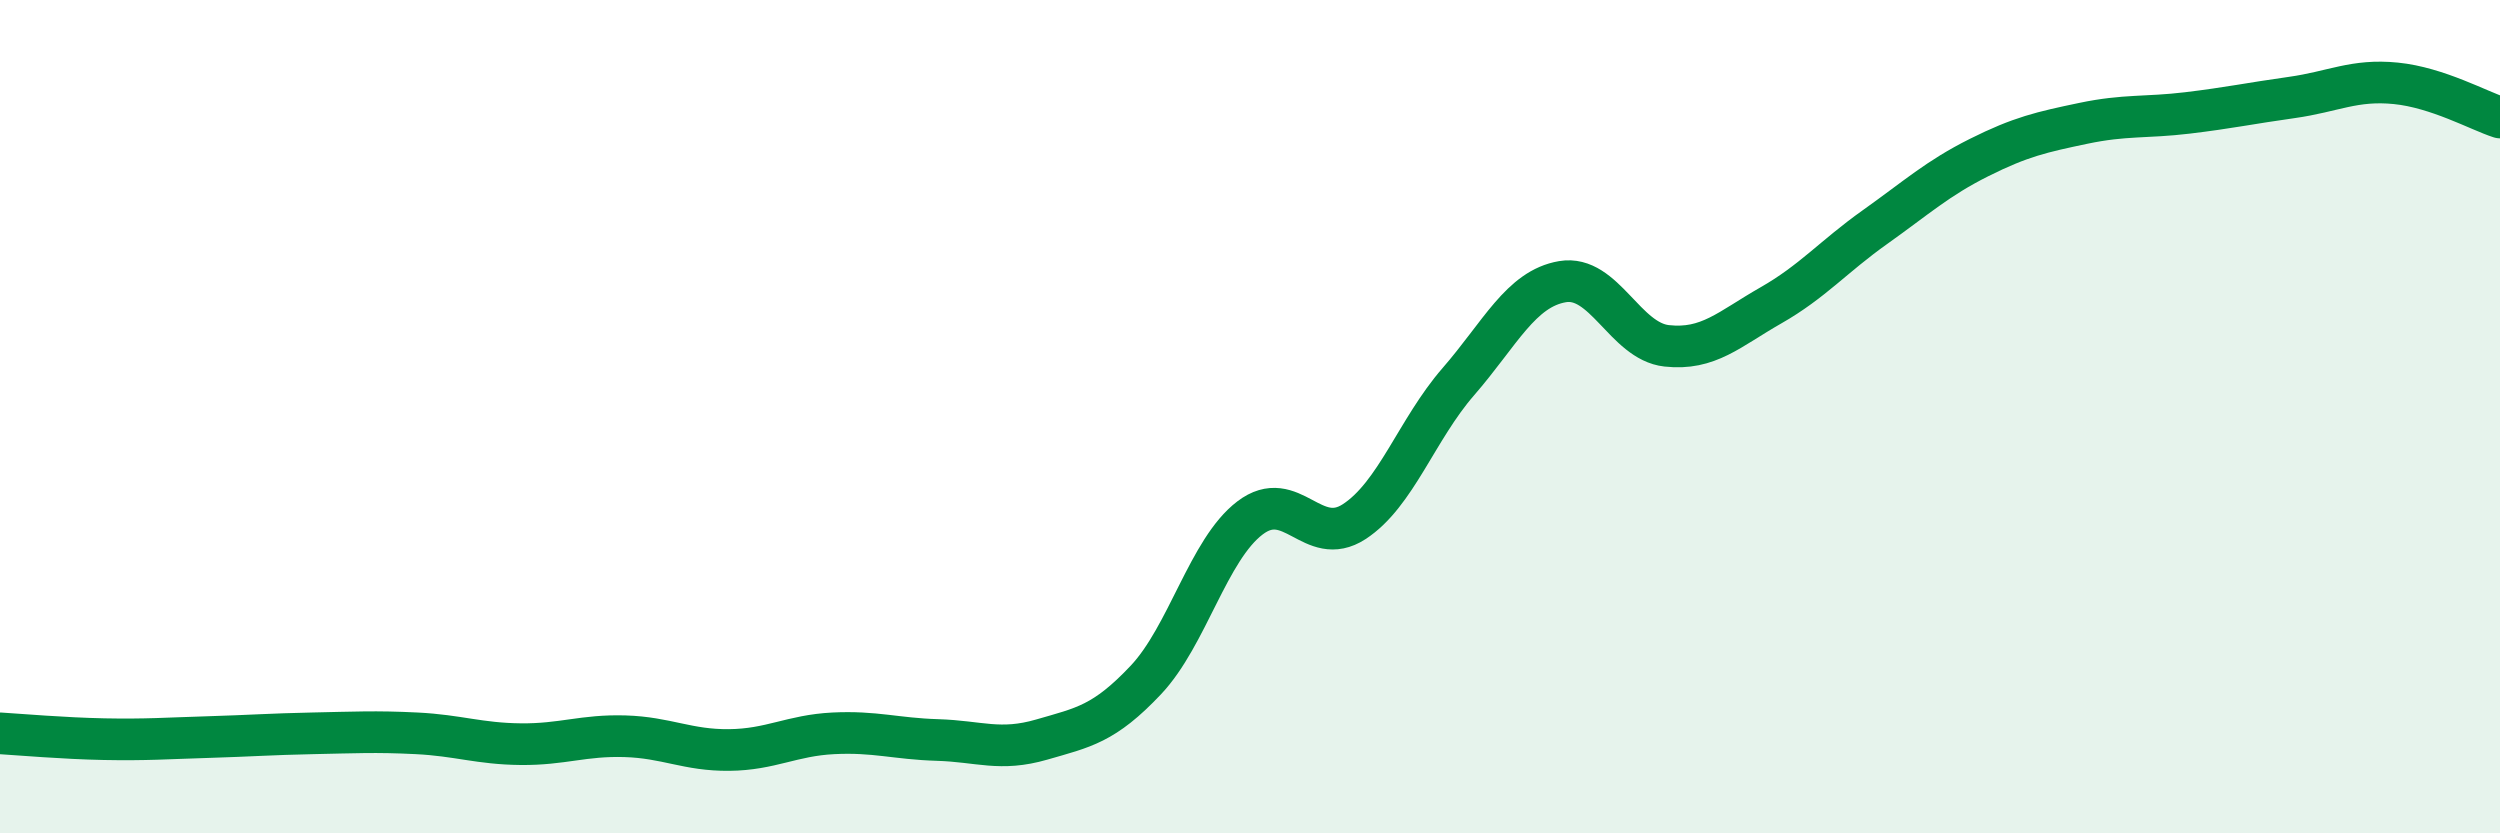
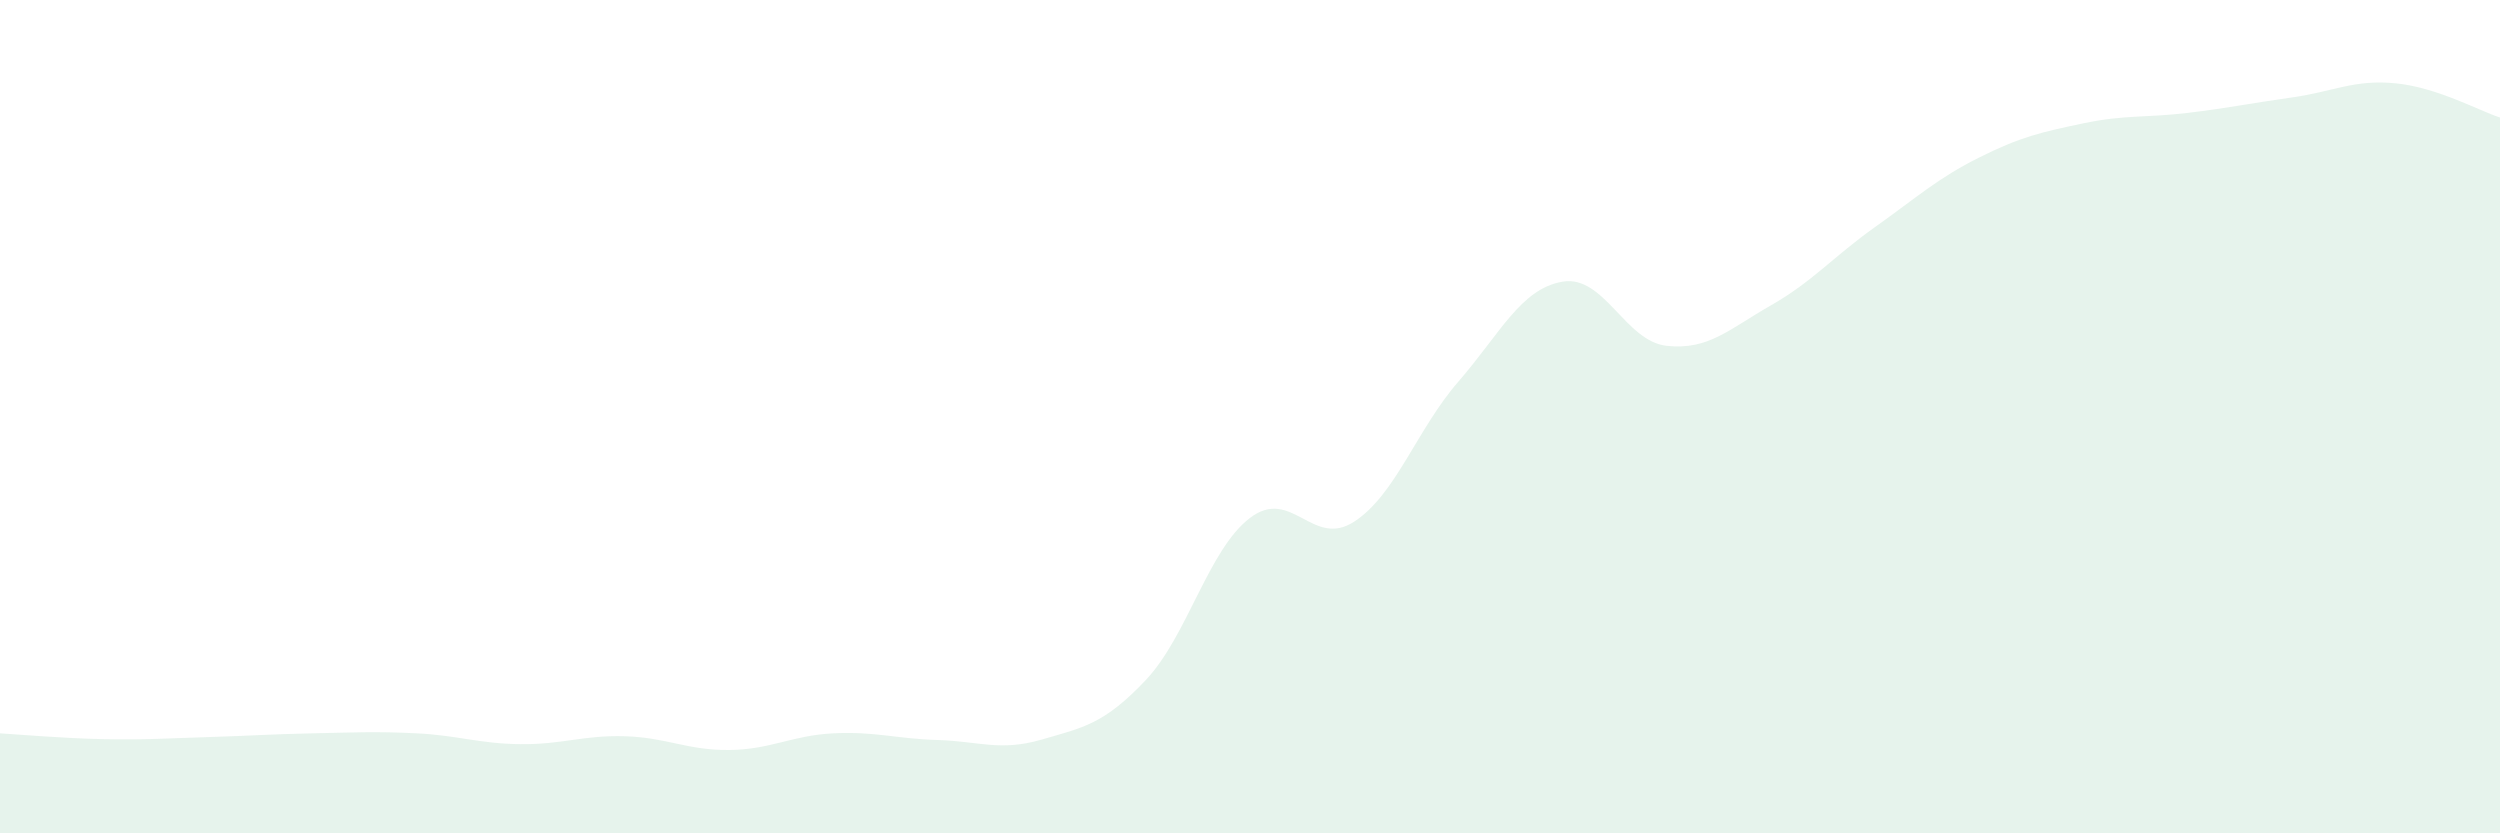
<svg xmlns="http://www.w3.org/2000/svg" width="60" height="20" viewBox="0 0 60 20">
  <path d="M 0,17.6 C 0.5,17.63 1.5,17.72 2.5,17.74 C 3.5,17.76 4,17.72 5,17.69 C 6,17.66 6.5,17.62 7.5,17.6 C 8.5,17.58 9,17.55 10,17.6 C 11,17.65 11.5,17.85 12.5,17.86 C 13.5,17.87 14,17.64 15,17.67 C 16,17.7 16.5,18.01 17.5,18 C 18.5,17.99 19,17.65 20,17.6 C 21,17.55 21.5,17.73 22.5,17.76 C 23.5,17.79 24,18.04 25,17.75 C 26,17.46 26.5,17.38 27.5,16.32 C 28.5,15.26 29,13.19 30,12.43 C 31,11.67 31.5,13.17 32.5,12.52 C 33.5,11.87 34,10.31 35,9.16 C 36,8.01 36.5,6.93 37.5,6.76 C 38.5,6.59 39,8.19 40,8.3 C 41,8.41 41.5,7.9 42.5,7.33 C 43.5,6.76 44,6.16 45,5.45 C 46,4.74 46.5,4.28 47.5,3.78 C 48.5,3.28 49,3.17 50,2.96 C 51,2.75 51.5,2.83 52.5,2.71 C 53.5,2.59 54,2.48 55,2.34 C 56,2.2 56.5,1.9 57.5,2 C 58.5,2.1 59.5,2.66 60,2.82L60 20L0 20Z" fill="#008740" opacity="0.1" stroke-linecap="round" stroke-linejoin="round" />
-   <path d="M 0,17.6 C 0.5,17.63 1.5,17.72 2.5,17.74 C 3.5,17.76 4,17.72 5,17.69 C 6,17.66 6.5,17.62 7.5,17.6 C 8.5,17.58 9,17.55 10,17.6 C 11,17.65 11.5,17.85 12.5,17.86 C 13.5,17.87 14,17.64 15,17.67 C 16,17.7 16.5,18.01 17.5,18 C 18.5,17.99 19,17.65 20,17.6 C 21,17.55 21.5,17.73 22.5,17.76 C 23.5,17.79 24,18.04 25,17.75 C 26,17.46 26.5,17.38 27.5,16.32 C 28.5,15.26 29,13.19 30,12.43 C 31,11.67 31.5,13.17 32.5,12.52 C 33.5,11.87 34,10.31 35,9.16 C 36,8.01 36.5,6.93 37.5,6.76 C 38.5,6.59 39,8.19 40,8.3 C 41,8.41 41.5,7.9 42.5,7.33 C 43.5,6.76 44,6.16 45,5.45 C 46,4.74 46.5,4.28 47.5,3.78 C 48.5,3.28 49,3.17 50,2.96 C 51,2.75 51.5,2.83 52.5,2.71 C 53.5,2.59 54,2.48 55,2.34 C 56,2.2 56.5,1.9 57.5,2 C 58.5,2.1 59.5,2.66 60,2.82" stroke="#008740" stroke-width="1" fill="none" stroke-linecap="round" stroke-linejoin="round" />
</svg>